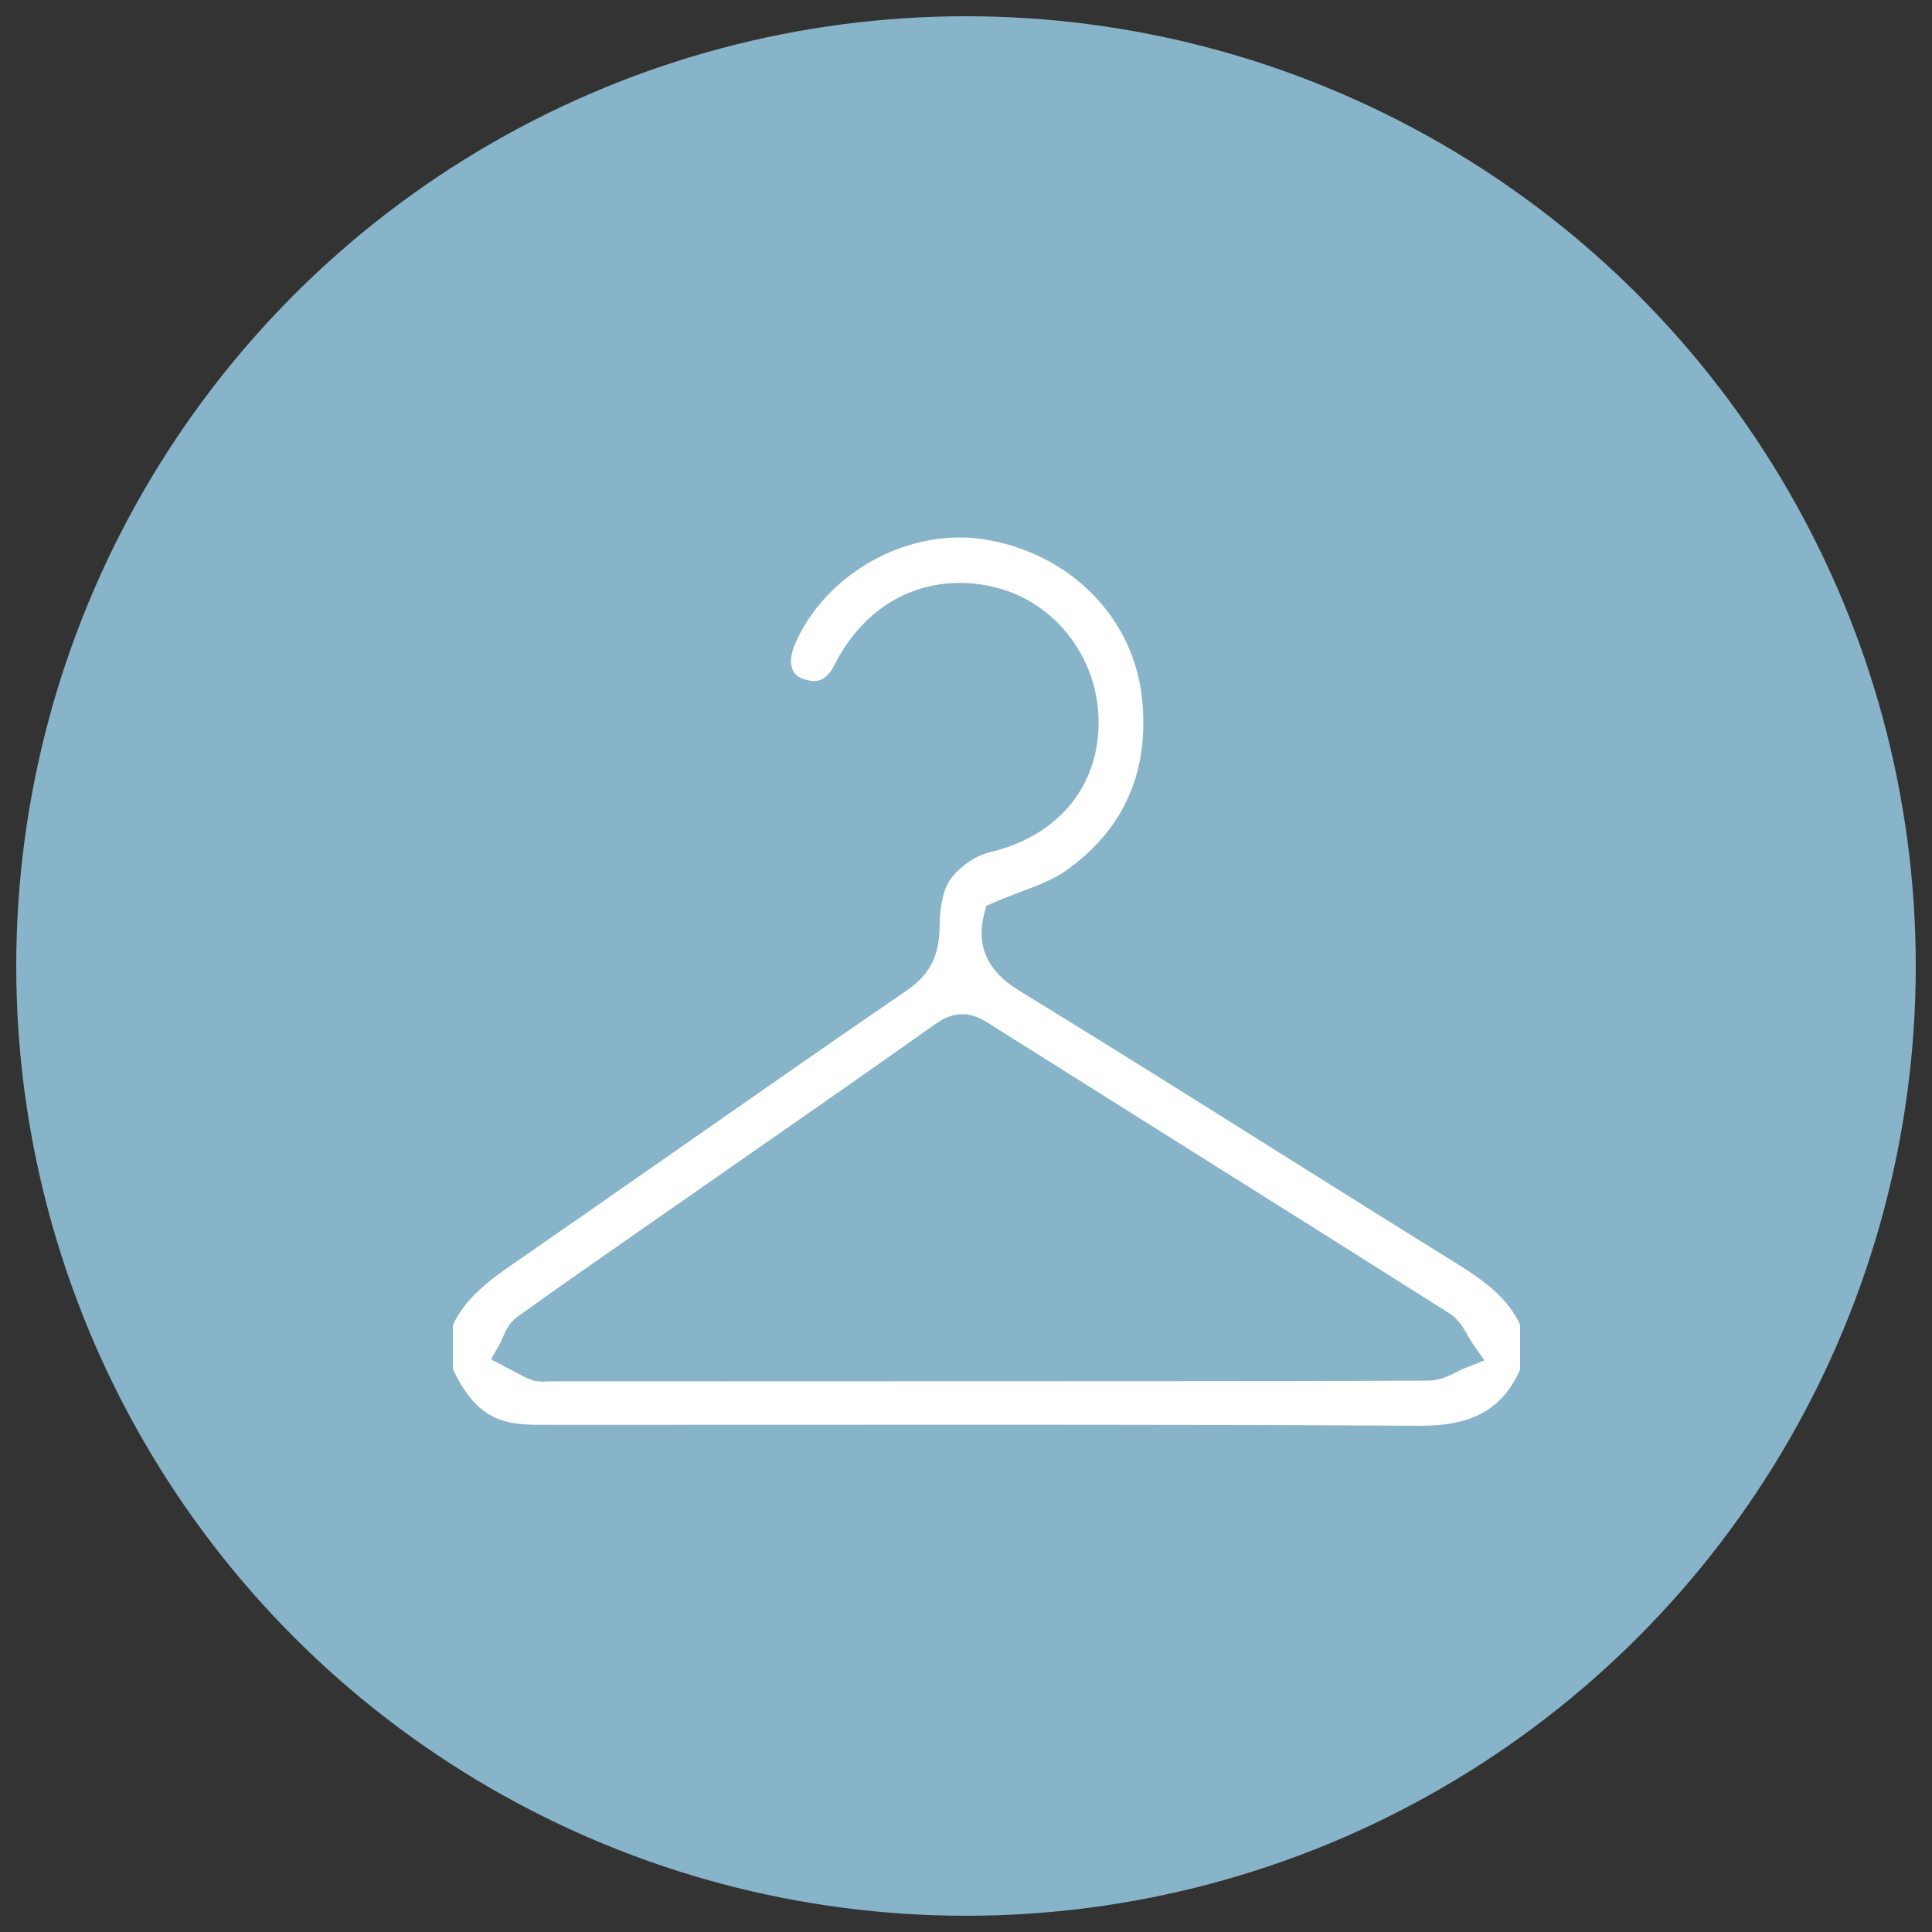
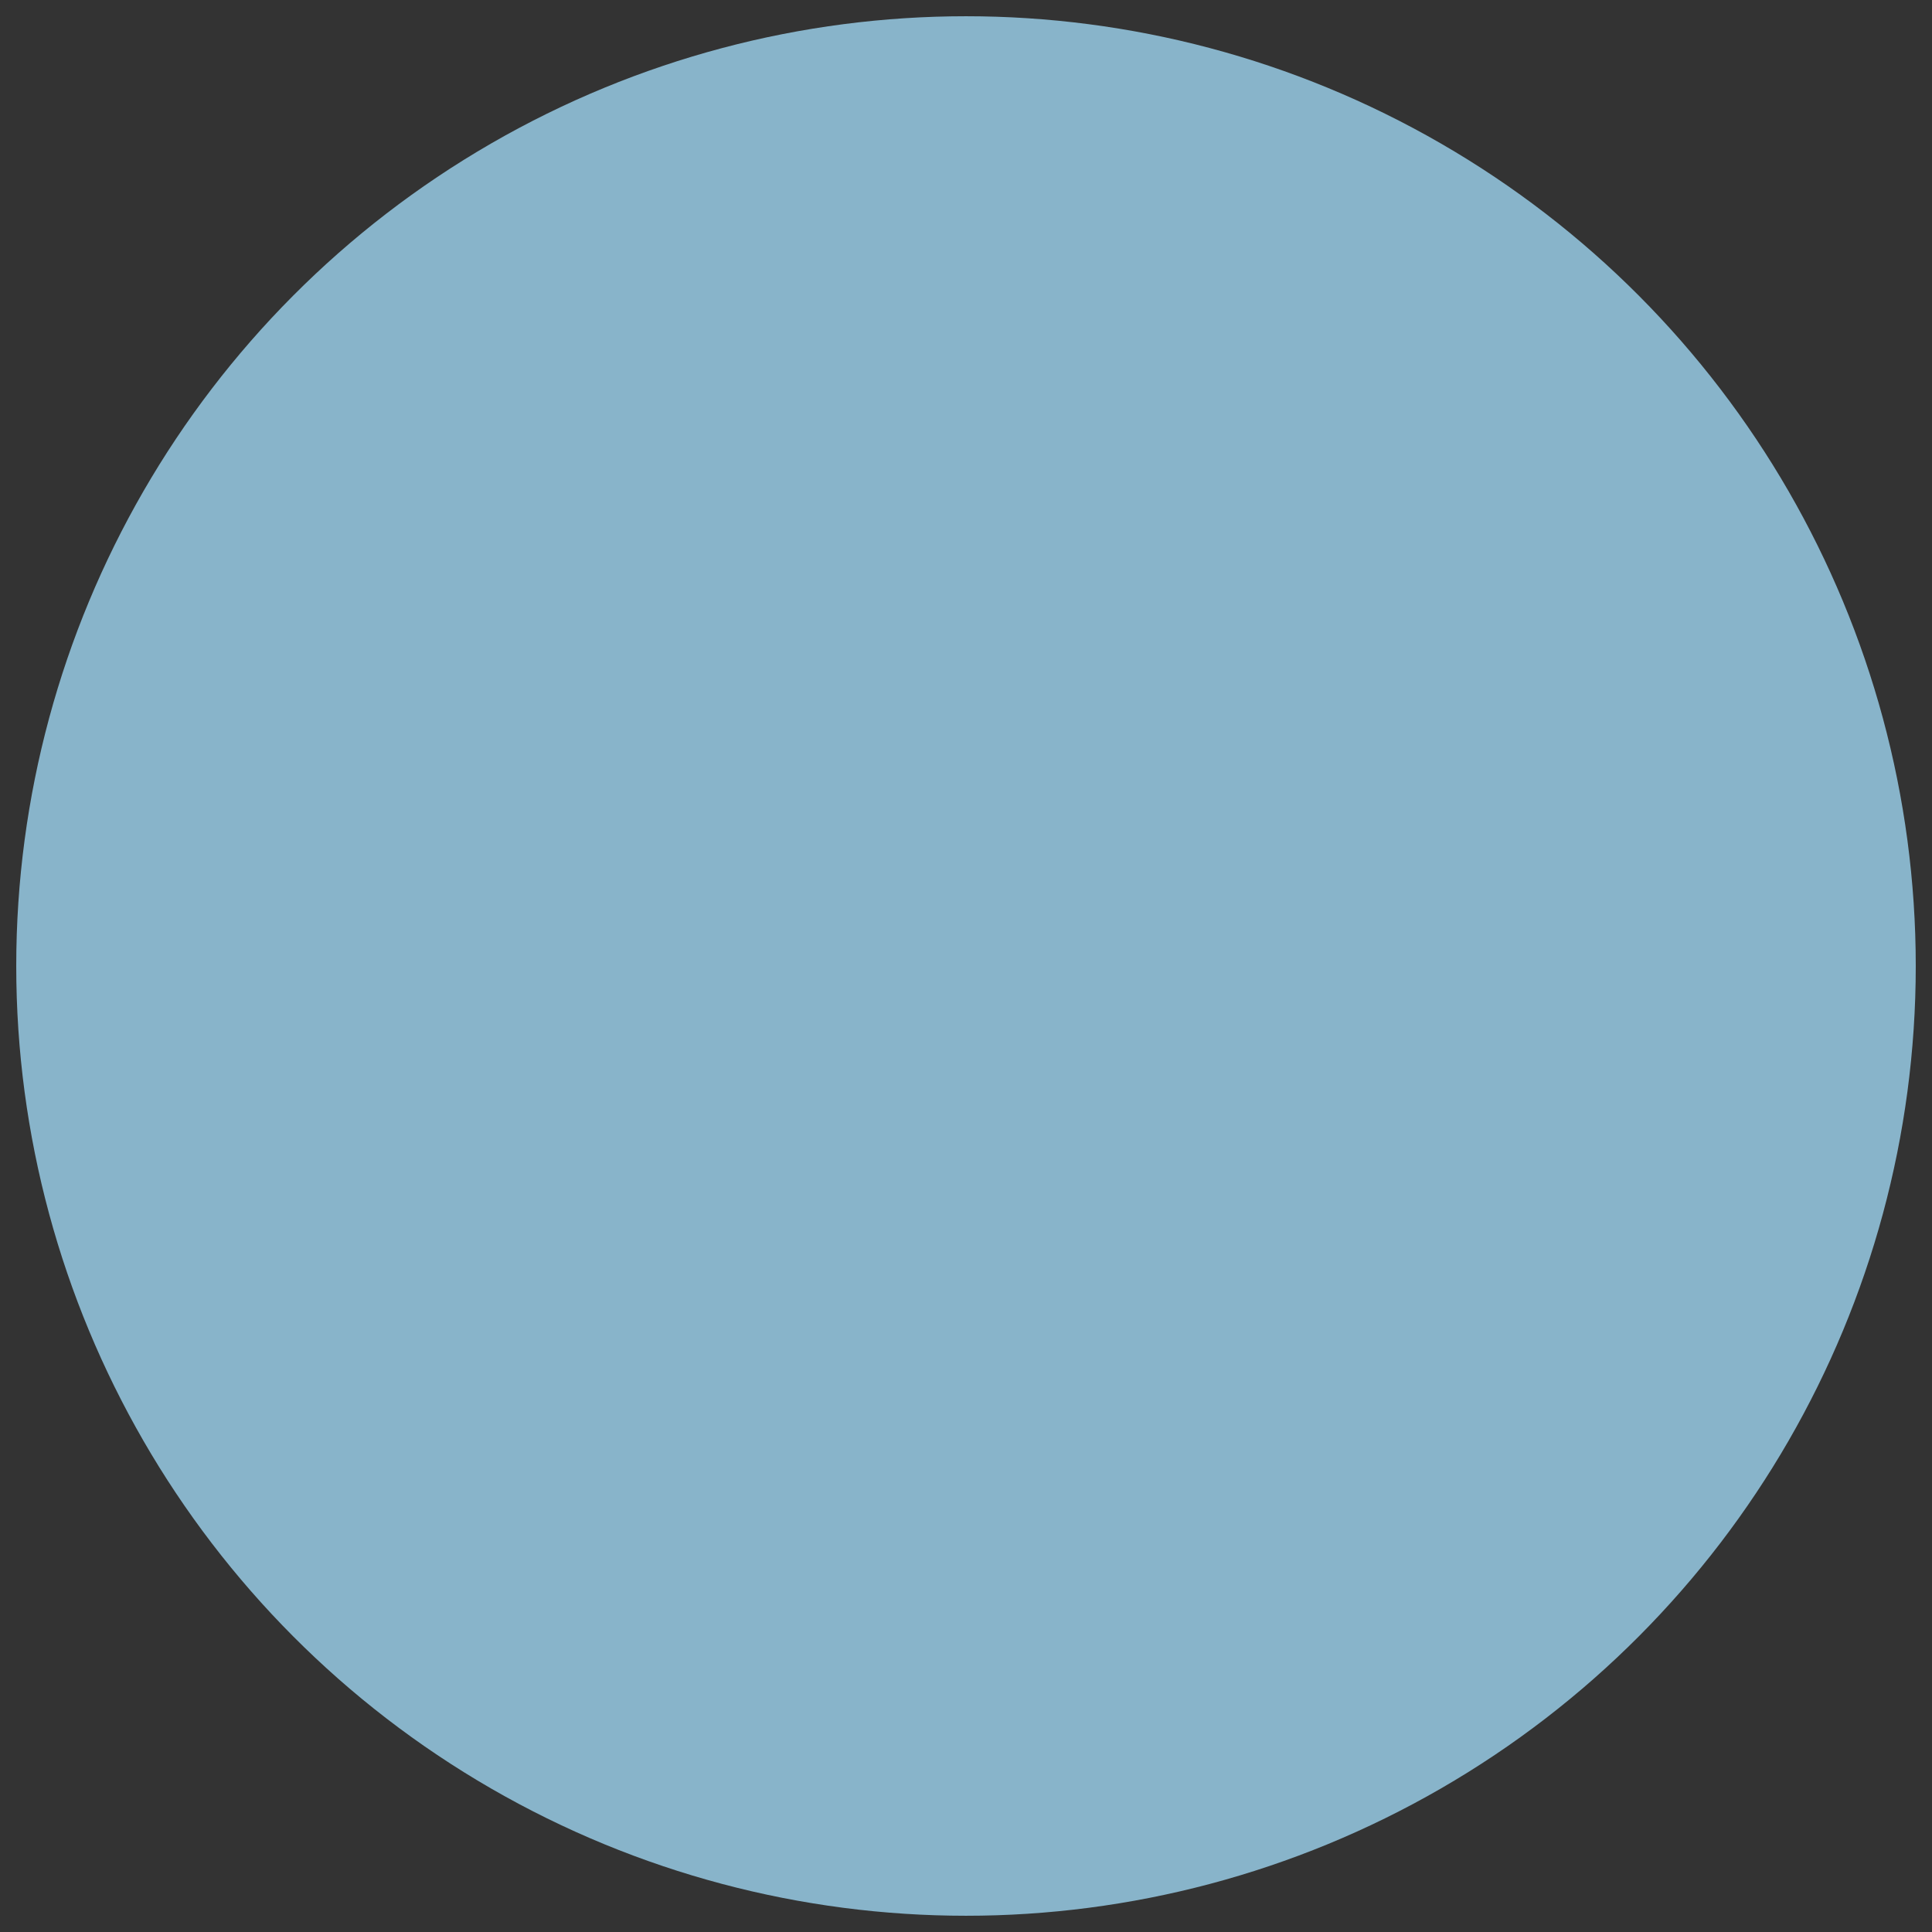
<svg xmlns="http://www.w3.org/2000/svg" width="32" height="32" version="1.1" viewBox="0 0 32 32">
  <rect x="0" y="0" width="32" height="32" fill="#333333" stroke="none" />
  <g>
    <g id="_レイヤー_1" data-name="レイヤー_1">
      <circle cx="16" cy="16" r="15.731" fill="#88b4ca" />
-       <path d="M23.511,23.615c-2.426-.014-4.853-.017-7.279-.017l-7.281.002c-.145,0-.332-.005-.506-.041-.409-.085-.686-.342-.944-.88v-.733c.206-.439.592-.732.972-.994.933-.645,1.862-1.294,2.791-1.942,1.248-.871,2.495-1.743,3.751-2.602.385-.264.543-.571.548-1.061.003-.345.066-.621.176-.778.145-.207.418-.397.648-.451,1.093-.257,1.769-1.028,1.808-2.062.042-1.088-.673-2.067-1.699-2.325-.199-.051-.401-.076-.598-.076-.882,0-1.637.492-2.073,1.351-.122.242-.243.275-.355.275-.252-.029-.347-.119-.367-.291-.01-.086.015-.208.068-.329.453-1.036,1.575-1.759,2.729-1.759.147,0,.293.012.437.037,1.408.242,2.445,1.303,2.58,2.643.121,1.199-.3,2.152-1.251,2.832-.211.15-.478.251-.761.359-.147.055-.297.112-.447.178l-.124.054-.033.131c-.136.534.053.949.576,1.27,1.426.872,2.841,1.762,4.257,2.651,1.002.629,2.004,1.258,3.01,1.882.491.305.838.583,1.034,1.005v.739c-.289.653-.783.932-1.642.932h-.021ZM15.936,16.799c-.147,0-.286.051-.44.16-1.074.761-2.155,1.514-3.236,2.266l-1.735,1.209c-.655.457-1.311.912-1.959,1.379-.133.096-.195.238-.245.352-.015.035-.03.07-.047.101l-.141.25.365.191c.1.054.2.109.306.148l.047.017.139.013.101-.005,10.016-.003c1.52,0,3.04-.002,4.56-.01.178-.001.328-.076.46-.142.044-.023.089-.046.133-.063l.327-.129-.201-.288c-.027-.038-.05-.081-.074-.123-.073-.129-.156-.275-.307-.37-1.441-.912-2.885-1.82-4.33-2.727l-3.308-2.081c-.107-.068-.254-.146-.431-.146Z" fill="#fff" />
    </g>
  </g>
</svg>